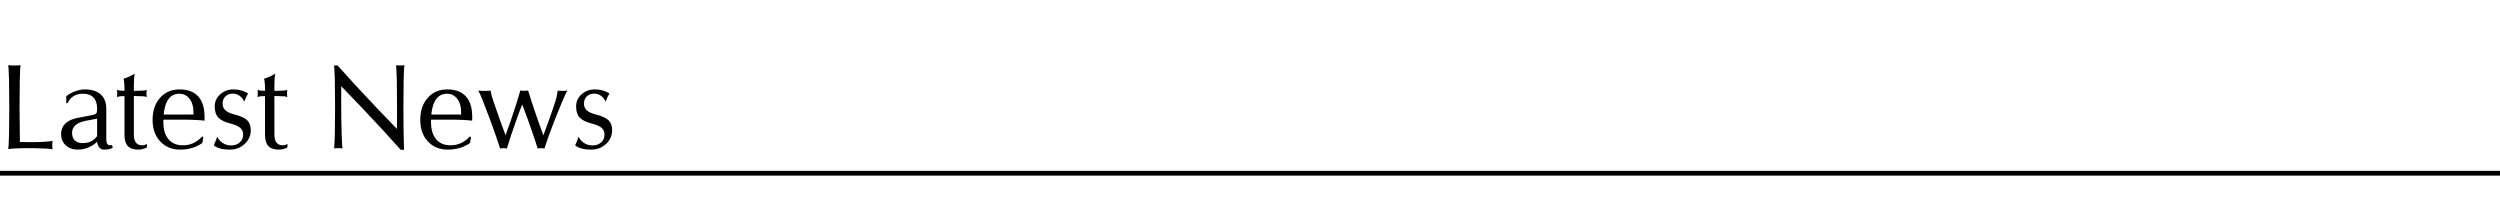
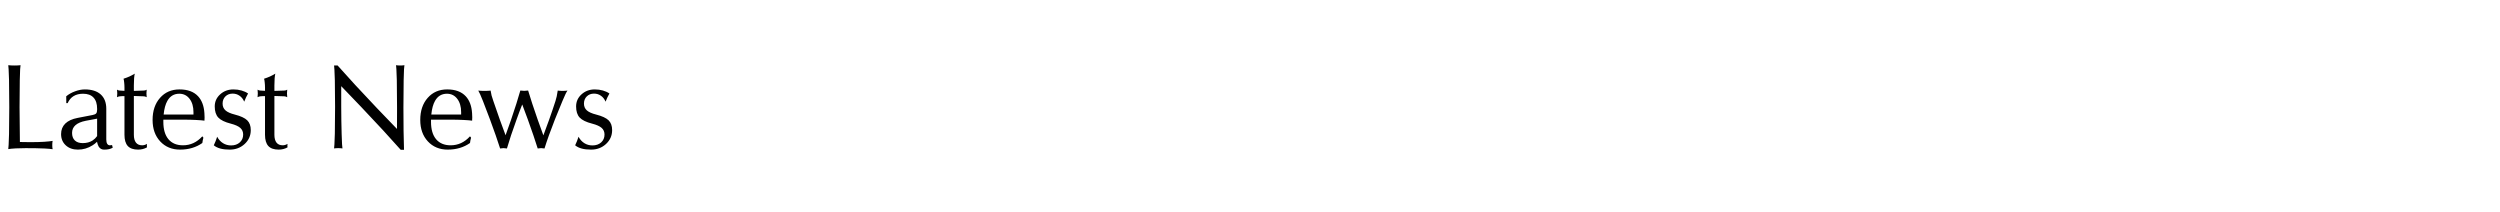
<svg xmlns="http://www.w3.org/2000/svg" width="138.72mm" height="11.744mm" version="1.1" viewBox="0 0 138.72 11.744" xml:space="preserve">
  <g transform="translate(69.358 3.372)">
    <path transform="matrix(.265 0 0 .265 -105.84 -142.89)" d="m139.4 557.7q0.05-0.247 0.074-0.866 0.037-0.631 0.087-2.251 0.05-2.511 0.05-5.665t-0.05-5.665q-0.05-1.62-0.087-2.239-0.025-0.631-0.074-0.878 0.569 0.062 1.286 0.062 0.717 0 1.286-0.062-0.05 0.235-0.087 0.866-0.025 0.618-0.074 2.251-0.05 2.511-0.05 5.665 0.012 4.218 0.074 7.298 0.841 0.037 1.781 0.025h0.915q1.163 0 2.412-0.074 1.249-0.087 1.744-0.186-0.074 0.383-0.074 0.878 0 0.482 0.074 0.866-0.544-0.087-1.645-0.148-1.089-0.062-1.992-0.062l-2.041-0.012q-1.002 0-2.053 0.05-1.039 0.062-1.559 0.148zm14.584 0.111q-1.571 0-2.548-0.903-0.977-0.903-0.977-2.35 0-1.336 0.878-2.202 0.891-0.866 2.598-1.188l3.13-0.606q0.557-0.111 0.742-0.334 0.198-0.235 0.198-0.792v-0.173q0-1.546-0.755-2.35-0.742-0.804-2.189-0.804-1.175 0-1.979 0.495-0.804 0.482-1.249 1.472h-0.284l-0.012-1.435q0.792-0.656 1.855-1.039 1.064-0.396 2.041-0.396 2.165 0 3.328 1.051t1.163 3.006v6.42q0 0.606 0.198 0.915 0.198 0.309 0.569 0.309 0.272 0 0.445-0.05l0.136 0.557q-0.705 0.408-1.818 0.396-0.73 0-1.126-0.643-0.223-0.396-0.346-1.002-0.396 0.408-0.928 0.742-1.423 0.903-3.068 0.903zm4.02-2.833v-3.649l-2.375 0.445q-1.435 0.284-2.152 0.915-0.717 0.631-0.717 1.62 0 1.027 0.581 1.583t1.658 0.557q1.2 0 2.066-0.557 0.557-0.371 0.94-0.915zm10.44 2.363q-0.841 0.47-1.855 0.47-1.46 0-2.165-0.755-0.693-0.767-0.693-2.35v-8.09q-0.532-0.012-1.002 0.037-0.124 0-0.285 0.062-0.161 0.05-0.272 0.124 0.05-0.458 0.05-0.792t-0.05-0.792q0.124 0.074 0.272 0.136 0.161 0.05 0.272 0.05l1.014 0.062v-0.668q0-0.557-0.062-1.089-0.05-0.544-0.136-0.779 0.717-0.235 1.212-0.458 0.495-0.223 1.15-0.606-0.087 0.247-0.148 0.965-0.05 0.717-0.05 1.509v1.138q1.212-0.012 2.128-0.074 0.124 0 0.285-0.05 0.161-0.062 0.272-0.136-0.05 0.458-0.05 0.792t0.05 0.792q-0.111-0.074-0.272-0.124-0.161-0.062-0.272-0.062-0.928-0.062-2.14-0.074v8.127q0 1.076 0.445 1.645 0.445 0.557 1.299 0.557 0.507 0 1.002-0.297-0.025 0.21-0.025 0.359 0 0.161 0.025 0.371zm6.939 0.47q-2.573 0-4.169-1.719t-1.596-4.49q0-2.857 1.559-4.626 1.559-1.769 4.07-1.769h0.025q2.536 0 3.872 1.435 1.175 1.262 1.324 3.525 0.037 0.433 0.037 0.891l-0.025 0.68v0.012q-0.557-0.087-1.806-0.148-1.249-0.062-2.499-0.062h-4.305v0.47q0 2.35 1.064 3.624 1.076 1.274 3.043 1.274 1.175 0 2.189-0.47 1.014-0.47 1.868-1.41l0.223 0.284q-0.087 0.322-0.136 0.557-0.05 0.223-0.087 0.557-0.977 0.693-2.152 1.039-1.163 0.346-2.499 0.346zm2.796-7.348v-0.495q0-1.732-0.816-2.796t-2.152-1.064q-1.658 0-2.499 1.497-0.594 1.039-0.779 2.857zm10.626-2.697q-0.346-0.804-0.977-1.237-0.631-0.445-1.447-0.445-0.928 0-1.522 0.594-0.581 0.581-0.581 1.497 0 0.878 0.606 1.423 0.594 0.532 1.967 0.878 1.831 0.47 2.585 1.2 0.742 0.73 0.742 2.053 0 1.719-1.286 2.907-1.274 1.175-3.13 1.175-1.126 0-1.954-0.223-0.829-0.223-1.373-0.68 0.235-0.507 0.383-0.878 0.148-0.383 0.322-0.915 0.47 0.878 1.225 1.348t1.707 0.47q1.101 0 1.806-0.631 0.705-0.643 0.705-1.645 0-0.866-0.606-1.398-0.606-0.532-1.992-0.891-1.855-0.47-2.61-1.274-0.742-0.804-0.742-2.325 0-1.497 1.126-2.523 1.138-1.039 2.783-1.039 0.903 0 1.695 0.223 0.792 0.223 1.373 0.631-0.272 0.47-0.433 0.829-0.173 0.359-0.371 0.878zm9.067 9.574q-0.841 0.47-1.855 0.47-1.46 0-2.165-0.755-0.693-0.767-0.693-2.35v-8.09q-0.532-0.012-1.002 0.037-0.124 0-0.284 0.062-0.161 0.05-0.272 0.124 0.05-0.458 0.05-0.792t-0.05-0.792q0.124 0.074 0.272 0.136 0.161 0.05 0.272 0.05l1.014 0.062v-0.668q0-0.557-0.062-1.089-0.05-0.544-0.136-0.779 0.717-0.235 1.212-0.458 0.495-0.223 1.15-0.606-0.087 0.247-0.148 0.965-0.05 0.717-0.05 1.509v1.138q1.212-0.012 2.128-0.074 0.124 0 0.284-0.05 0.161-0.062 0.272-0.136-0.05 0.458-0.05 0.792t0.05 0.792q-0.111-0.074-0.272-0.124-0.161-0.062-0.272-0.062-0.928-0.062-2.14-0.074v8.127q0 1.076 0.445 1.645 0.445 0.557 1.299 0.557 0.507 0 1.002-0.297-0.025 0.21-0.025 0.359 0 0.161 0.025 0.371zm11.331-2.894q0.05 1.583 0.087 2.214 0.037 0.618 0.087 0.903-0.383-0.062-0.878-0.062-0.495 0-0.878 0.062 0.05-0.247 0.074-0.866 0.037-0.631 0.087-2.251 0.05-2.511 0.05-5.591t-0.05-5.542q-0.05-1.62-0.087-2.239-0.025-0.631-0.074-0.878h0.742q3.228 3.661 8.263 8.956l4.169 4.329 0.012-4.453q0-3.204-0.05-5.777-0.05-1.633-0.087-2.251-0.025-0.631-0.074-0.866 0.383 0.062 0.878 0.062t0.878-0.062q-0.05 0.235-0.087 0.866-0.025 0.618-0.074 2.251-0.05 2.561-0.05 5.764 0 5.294 0.124 8.832h-0.693q-3.228-3.662-8.263-8.956l-4.193-4.367v4.317q0.012 3.117 0.087 5.604zm22.228 3.365q-2.573 0-4.169-1.719t-1.596-4.49q0-2.857 1.559-4.626 1.559-1.769 4.07-1.769h0.025q2.536 0 3.872 1.435 1.175 1.262 1.324 3.525 0.037 0.433 0.037 0.891l-0.025 0.68v0.012q-0.557-0.087-1.806-0.148-1.249-0.062-2.499-0.062h-4.305v0.47q0 2.35 1.064 3.624 1.076 1.274 3.043 1.274 1.175 0 2.189-0.47 1.014-0.47 1.868-1.41l0.223 0.284q-0.087 0.322-0.136 0.557-0.05 0.223-0.087 0.557-0.977 0.693-2.152 1.039-1.163 0.346-2.499 0.346zm2.796-7.348v-0.495q0-1.732-0.816-2.796-0.816-1.064-2.152-1.064-1.658 0-2.499 1.497-0.594 1.039-0.779 2.857zm8.164 7.113q-0.779-2.449-2.115-6.061l-1.484-3.884q-0.396-0.99-0.594-1.423-0.186-0.433-0.383-0.755 0.569 0.062 1.299 0.062 0.717 0 1.286-0.062 0.087 0.569 0.198 1.014 0.124 0.433 0.371 1.163 0.581 1.744 1.373 3.946l1.188 3.228 1.15-3.241q1.249-3.649 1.942-6.123 0.47 0.062 0.816 0.062 0.346 0 0.816-0.062 0.73 2.462 2.004 6.098l1.188 3.29 1.188-3.228q0.779-2.189 1.348-3.971 0.173-0.532 0.26-0.965 0.099-0.445 0.21-1.212 0.458 0.062 1.027 0.062t1.014-0.062q-0.198 0.285-0.408 0.717t-0.643 1.46q-0.73 1.707-1.571 3.847-1.423 3.624-2.189 6.098-0.408-0.074-0.705-0.074-0.297 0-0.717 0.074-0.767-2.462-2.078-6.098l-1.163-3.117q-0.557 1.385-1.163 3.092-1.324 3.637-2.041 6.123-0.421-0.074-0.717-0.074-0.297 0-0.705 0.074zm22.08-9.809q-0.346-0.804-0.977-1.237-0.631-0.445-1.447-0.445-0.928 0-1.522 0.594-0.581 0.581-0.581 1.497 0 0.878 0.606 1.423 0.594 0.532 1.967 0.878 1.831 0.47 2.585 1.2 0.742 0.73 0.742 2.053 0 1.719-1.286 2.907-1.274 1.175-3.13 1.175-1.126 0-1.954-0.223-0.829-0.223-1.373-0.68 0.235-0.507 0.383-0.878 0.148-0.383 0.322-0.915 0.47 0.878 1.225 1.348 0.755 0.47 1.707 0.47 1.101 0 1.806-0.631 0.705-0.643 0.705-1.645 0-0.866-0.606-1.398t-1.992-0.891q-1.855-0.47-2.61-1.274-0.742-0.804-0.742-2.325 0-1.497 1.126-2.523 1.138-1.039 2.783-1.039 0.903 0 1.695 0.223 0.792 0.223 1.373 0.631-0.272 0.47-0.433 0.829-0.173 0.359-0.371 0.878z" style="white-space:pre" aria-label="Latest News " />
-     <path d="m-69.358 6.24h138.72" stroke="#000" stroke-width=".265" />
  </g>
</svg>